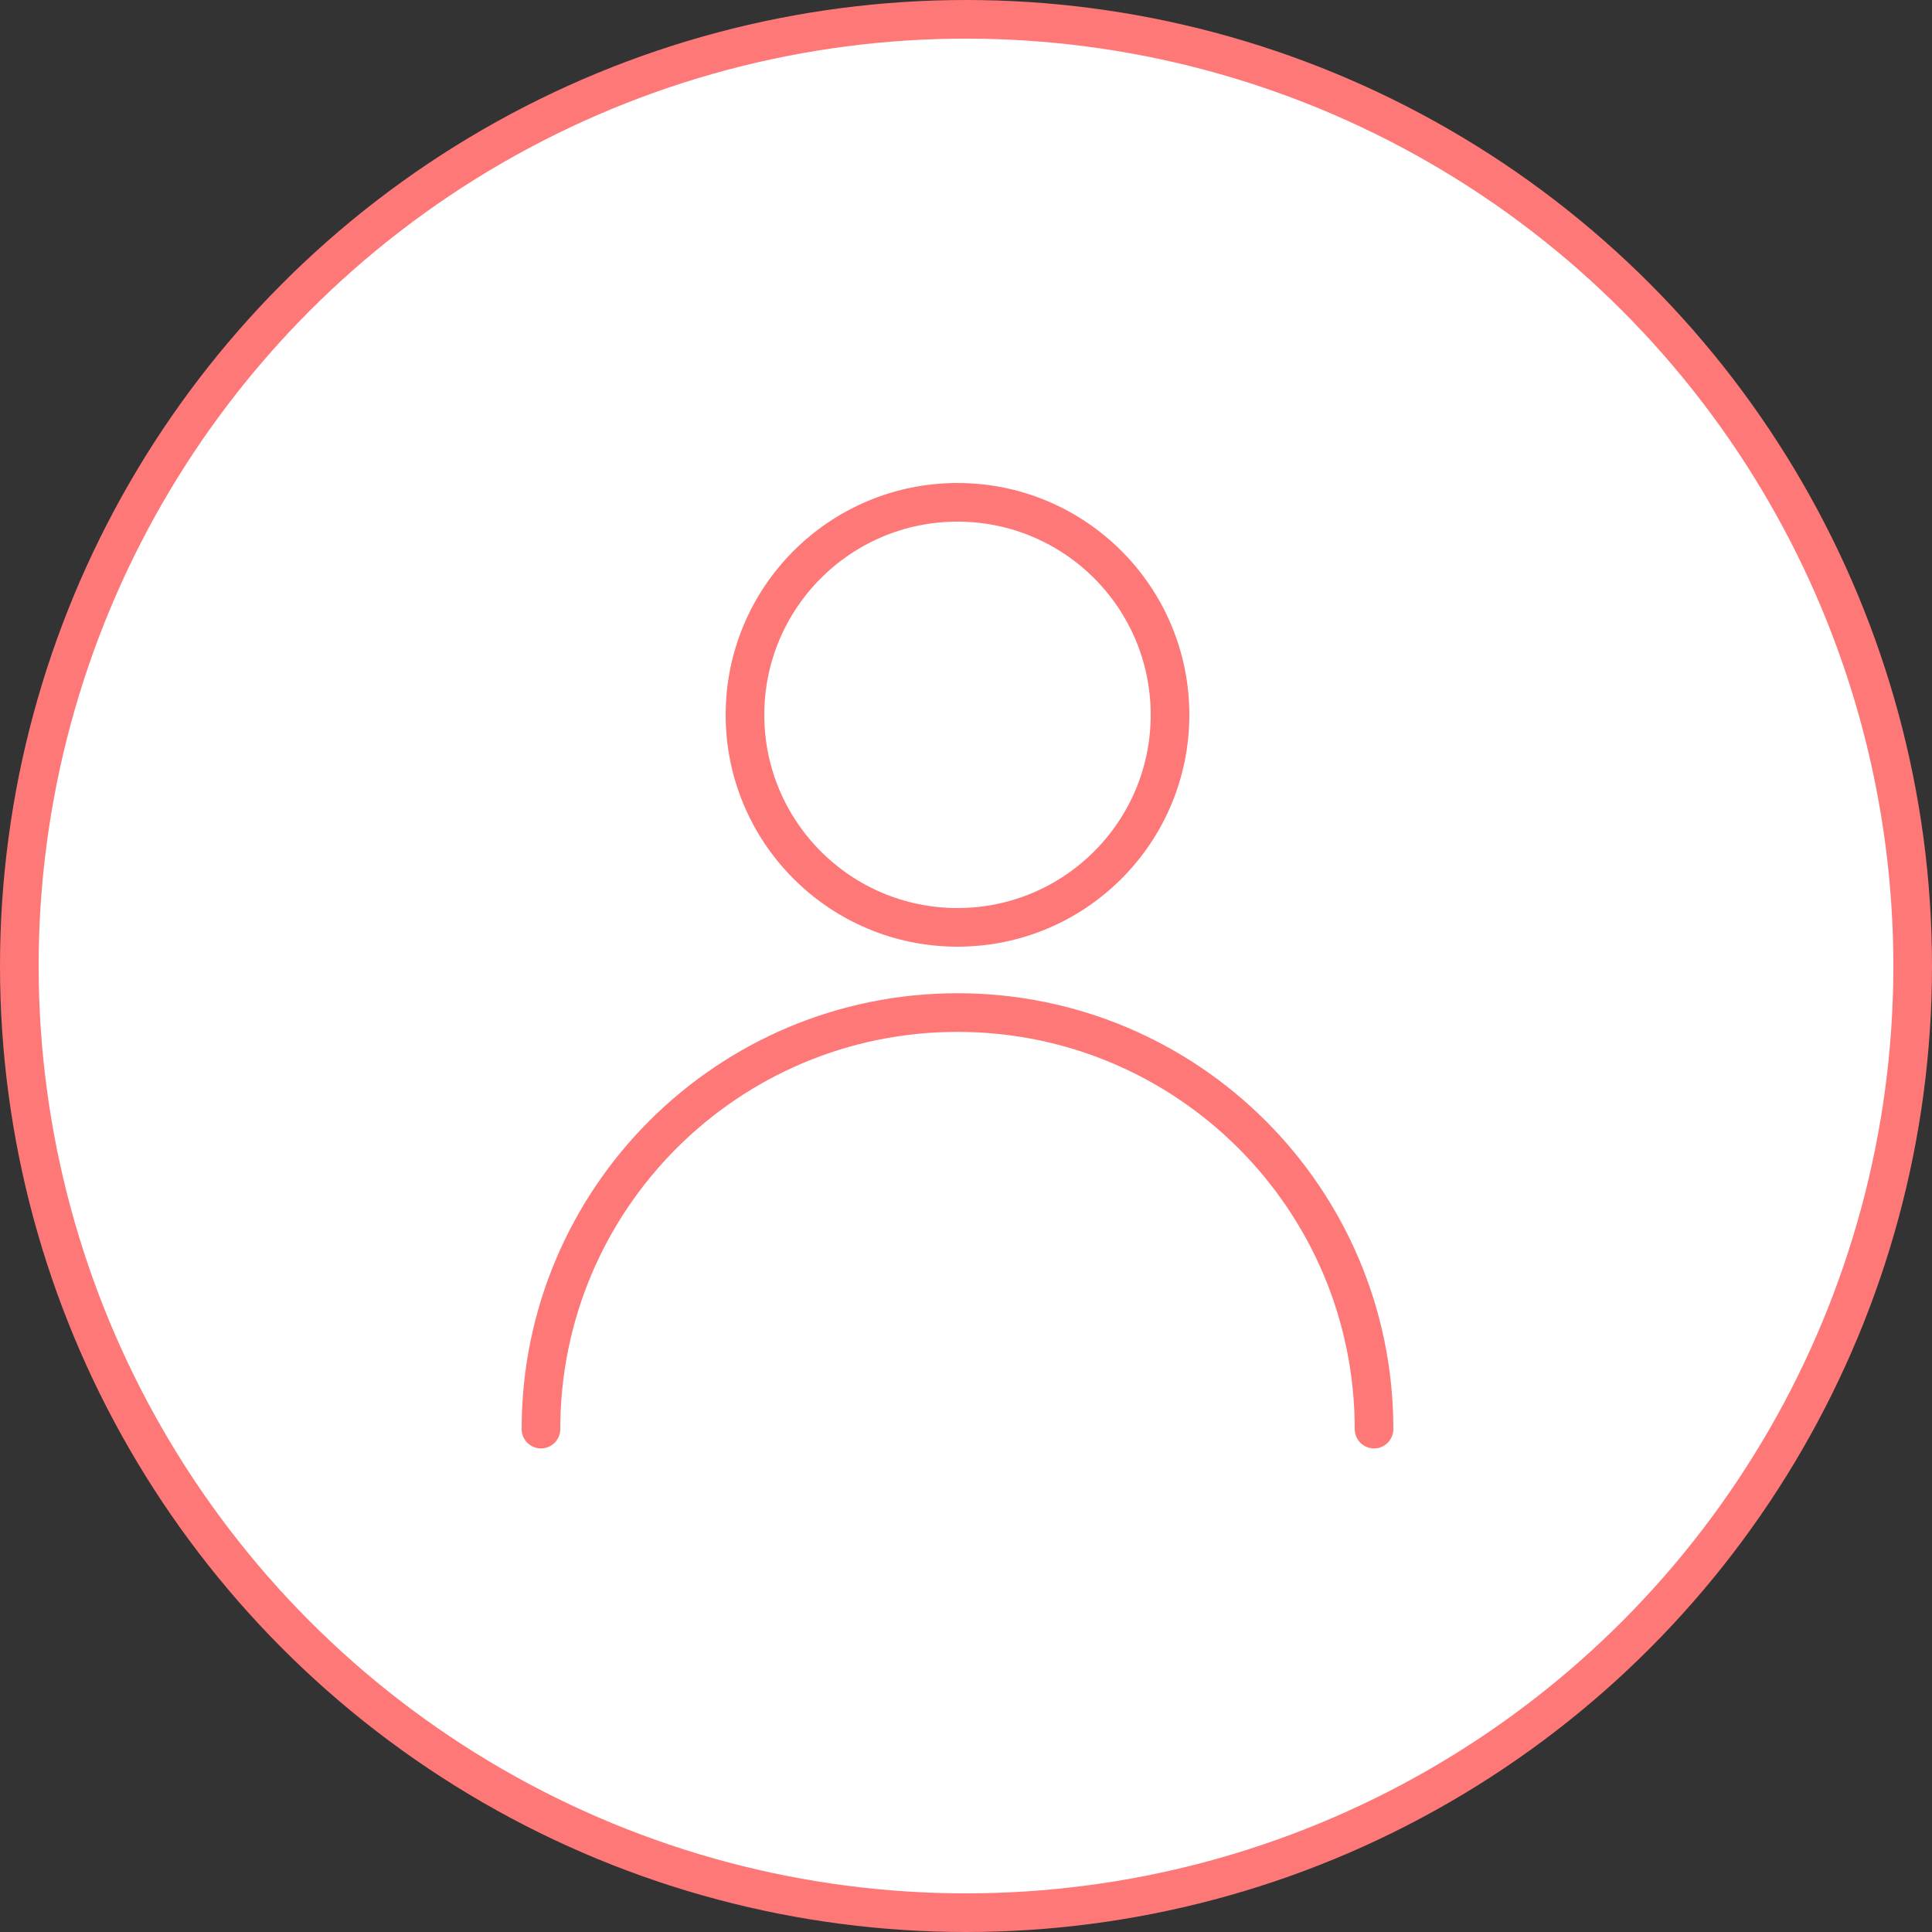
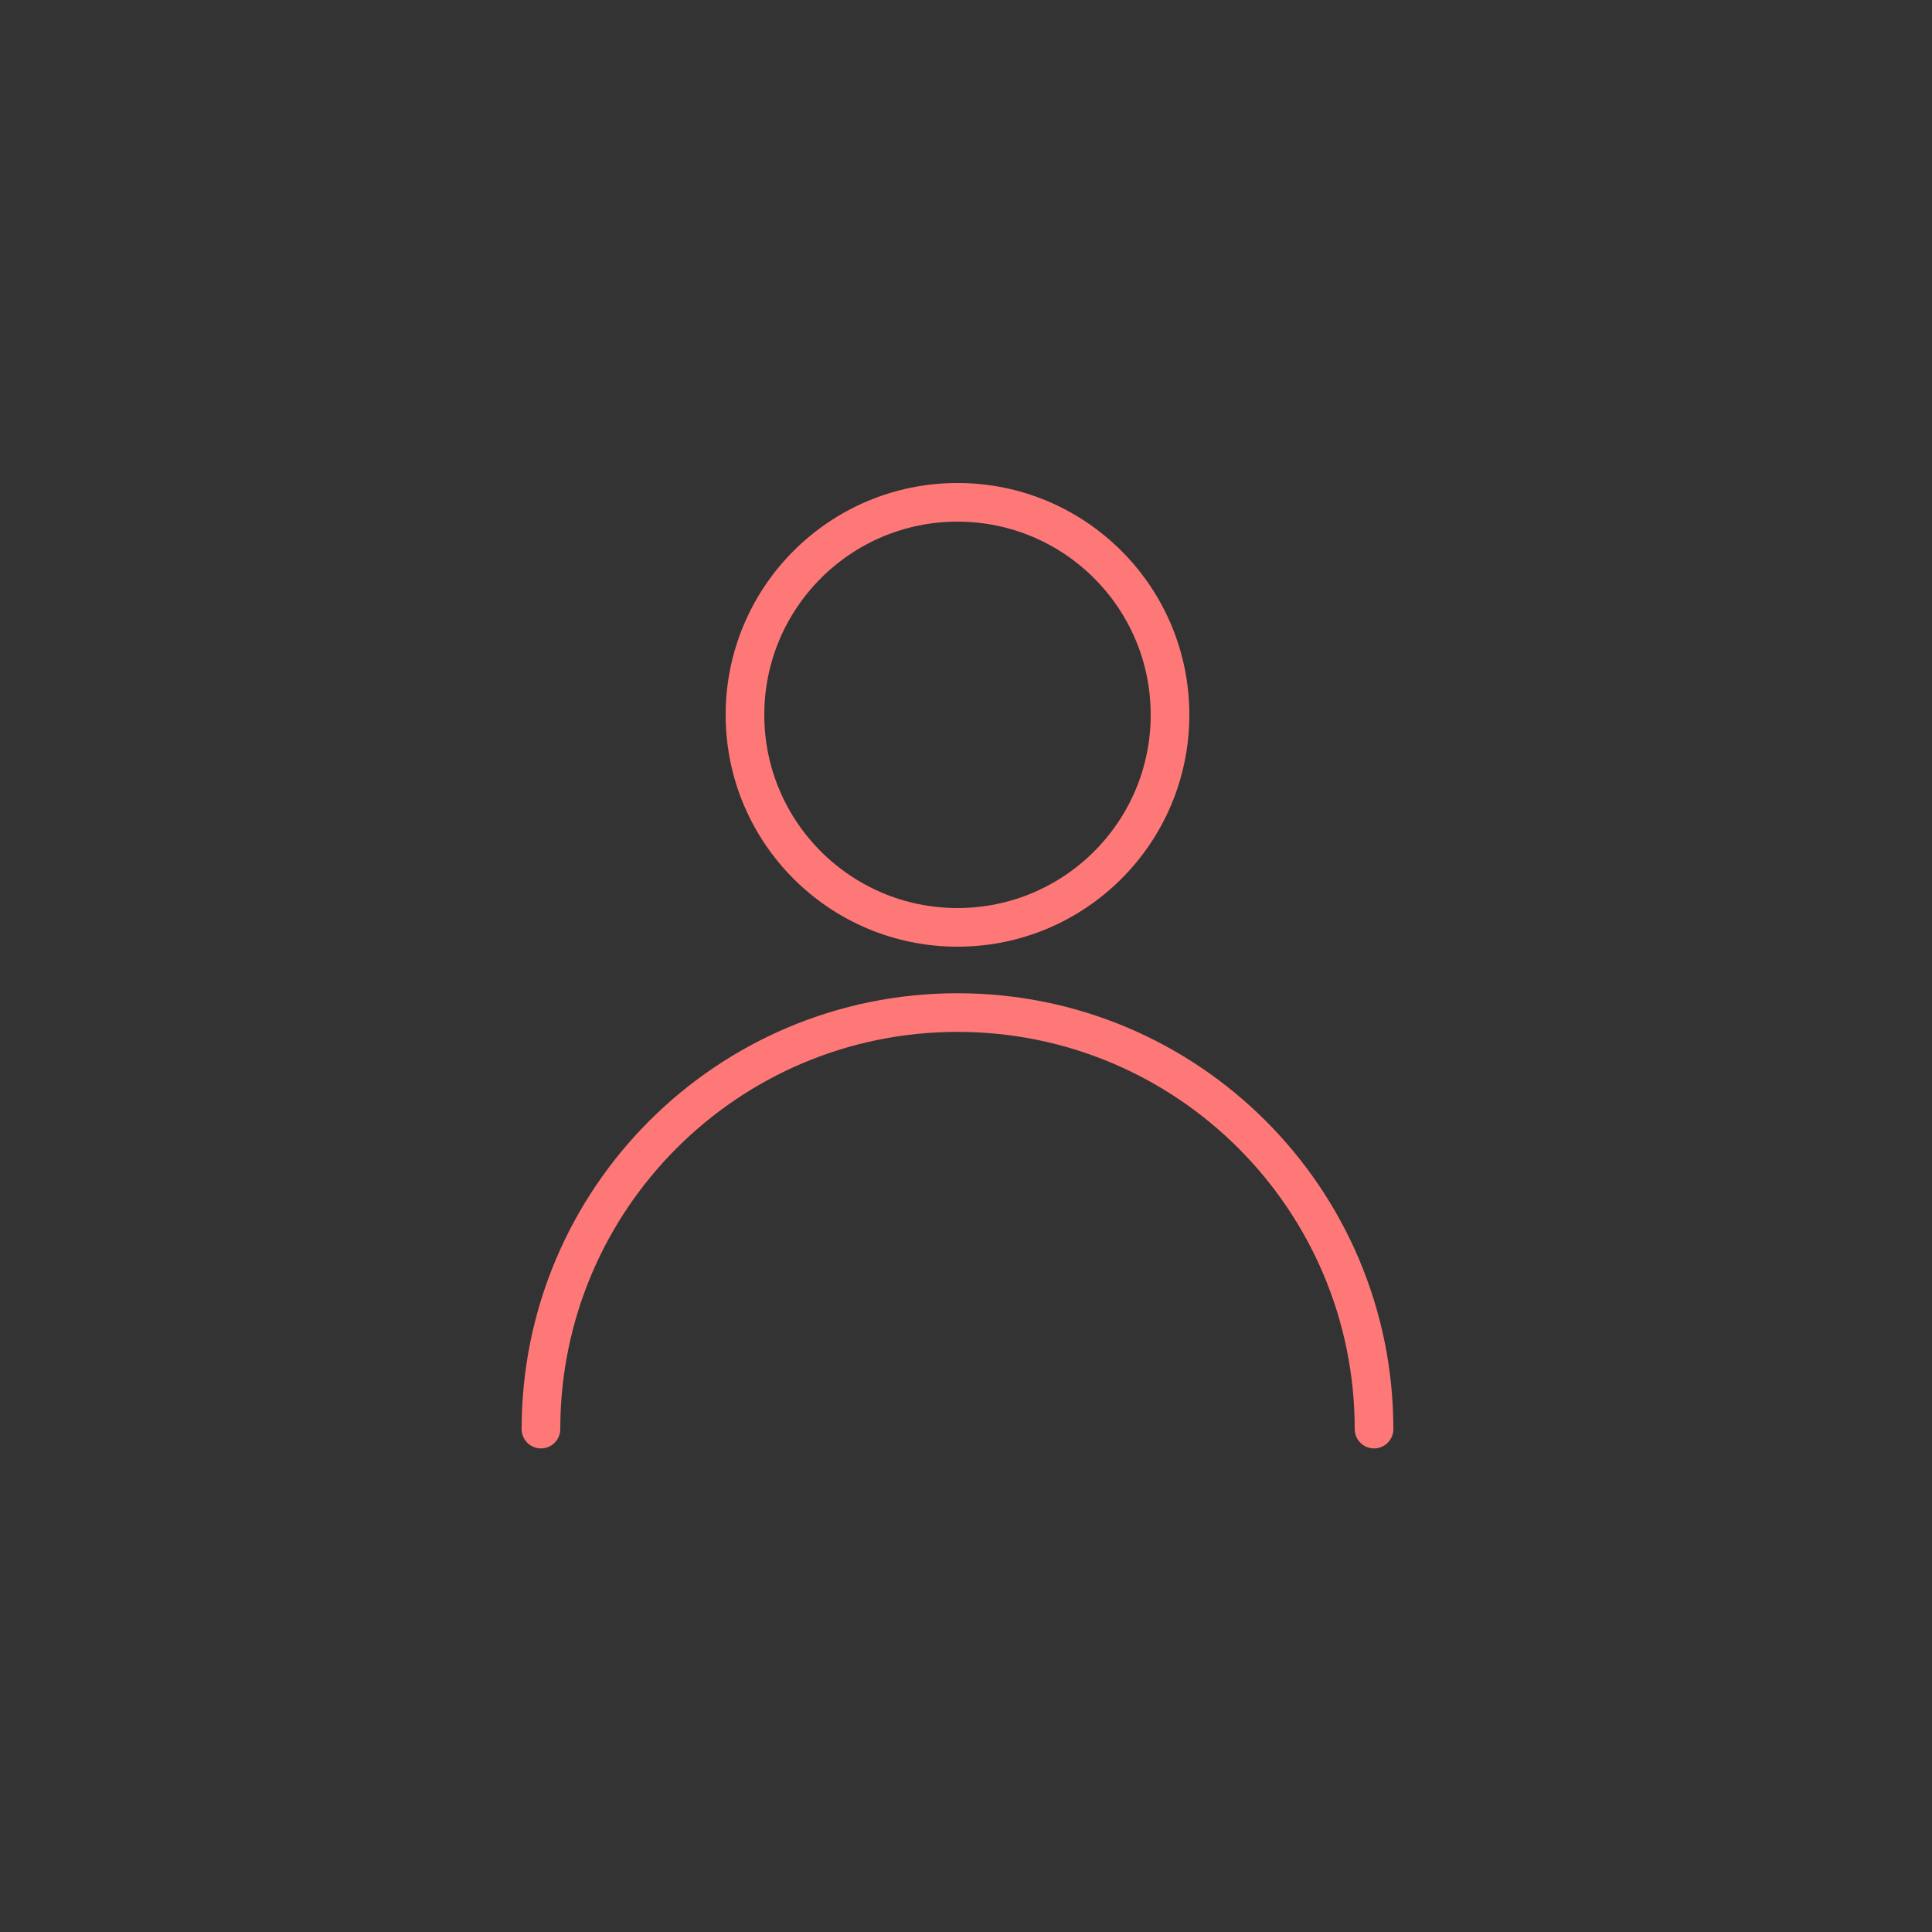
<svg xmlns="http://www.w3.org/2000/svg" class="step1 off" width="100" height="100" viewBox="0 0 100 100" fill="none">
  <rect x="0" y="0" width="100" height="100" fill="#333333" stroke="none" />
-   <circle cx="50" cy="50" r="49" fill="white" stroke="#ff7878" stroke-width="2" />
  <path d="M28 73.97C28 62.06 37.65 52.41 49.56 52.41C61.47 52.41 71.12 62.06 71.12 73.97M60.56 37C60.56 43.075 55.635 48 49.56 48C43.485 48 38.56 43.075 38.56 37C38.56 30.925 43.485 26 49.56 26C55.635 26 60.56 30.925 60.56 37Z" stroke="#ff7878" stroke-width="2" stroke-linecap="round" stroke-linejoin="round" />
</svg>